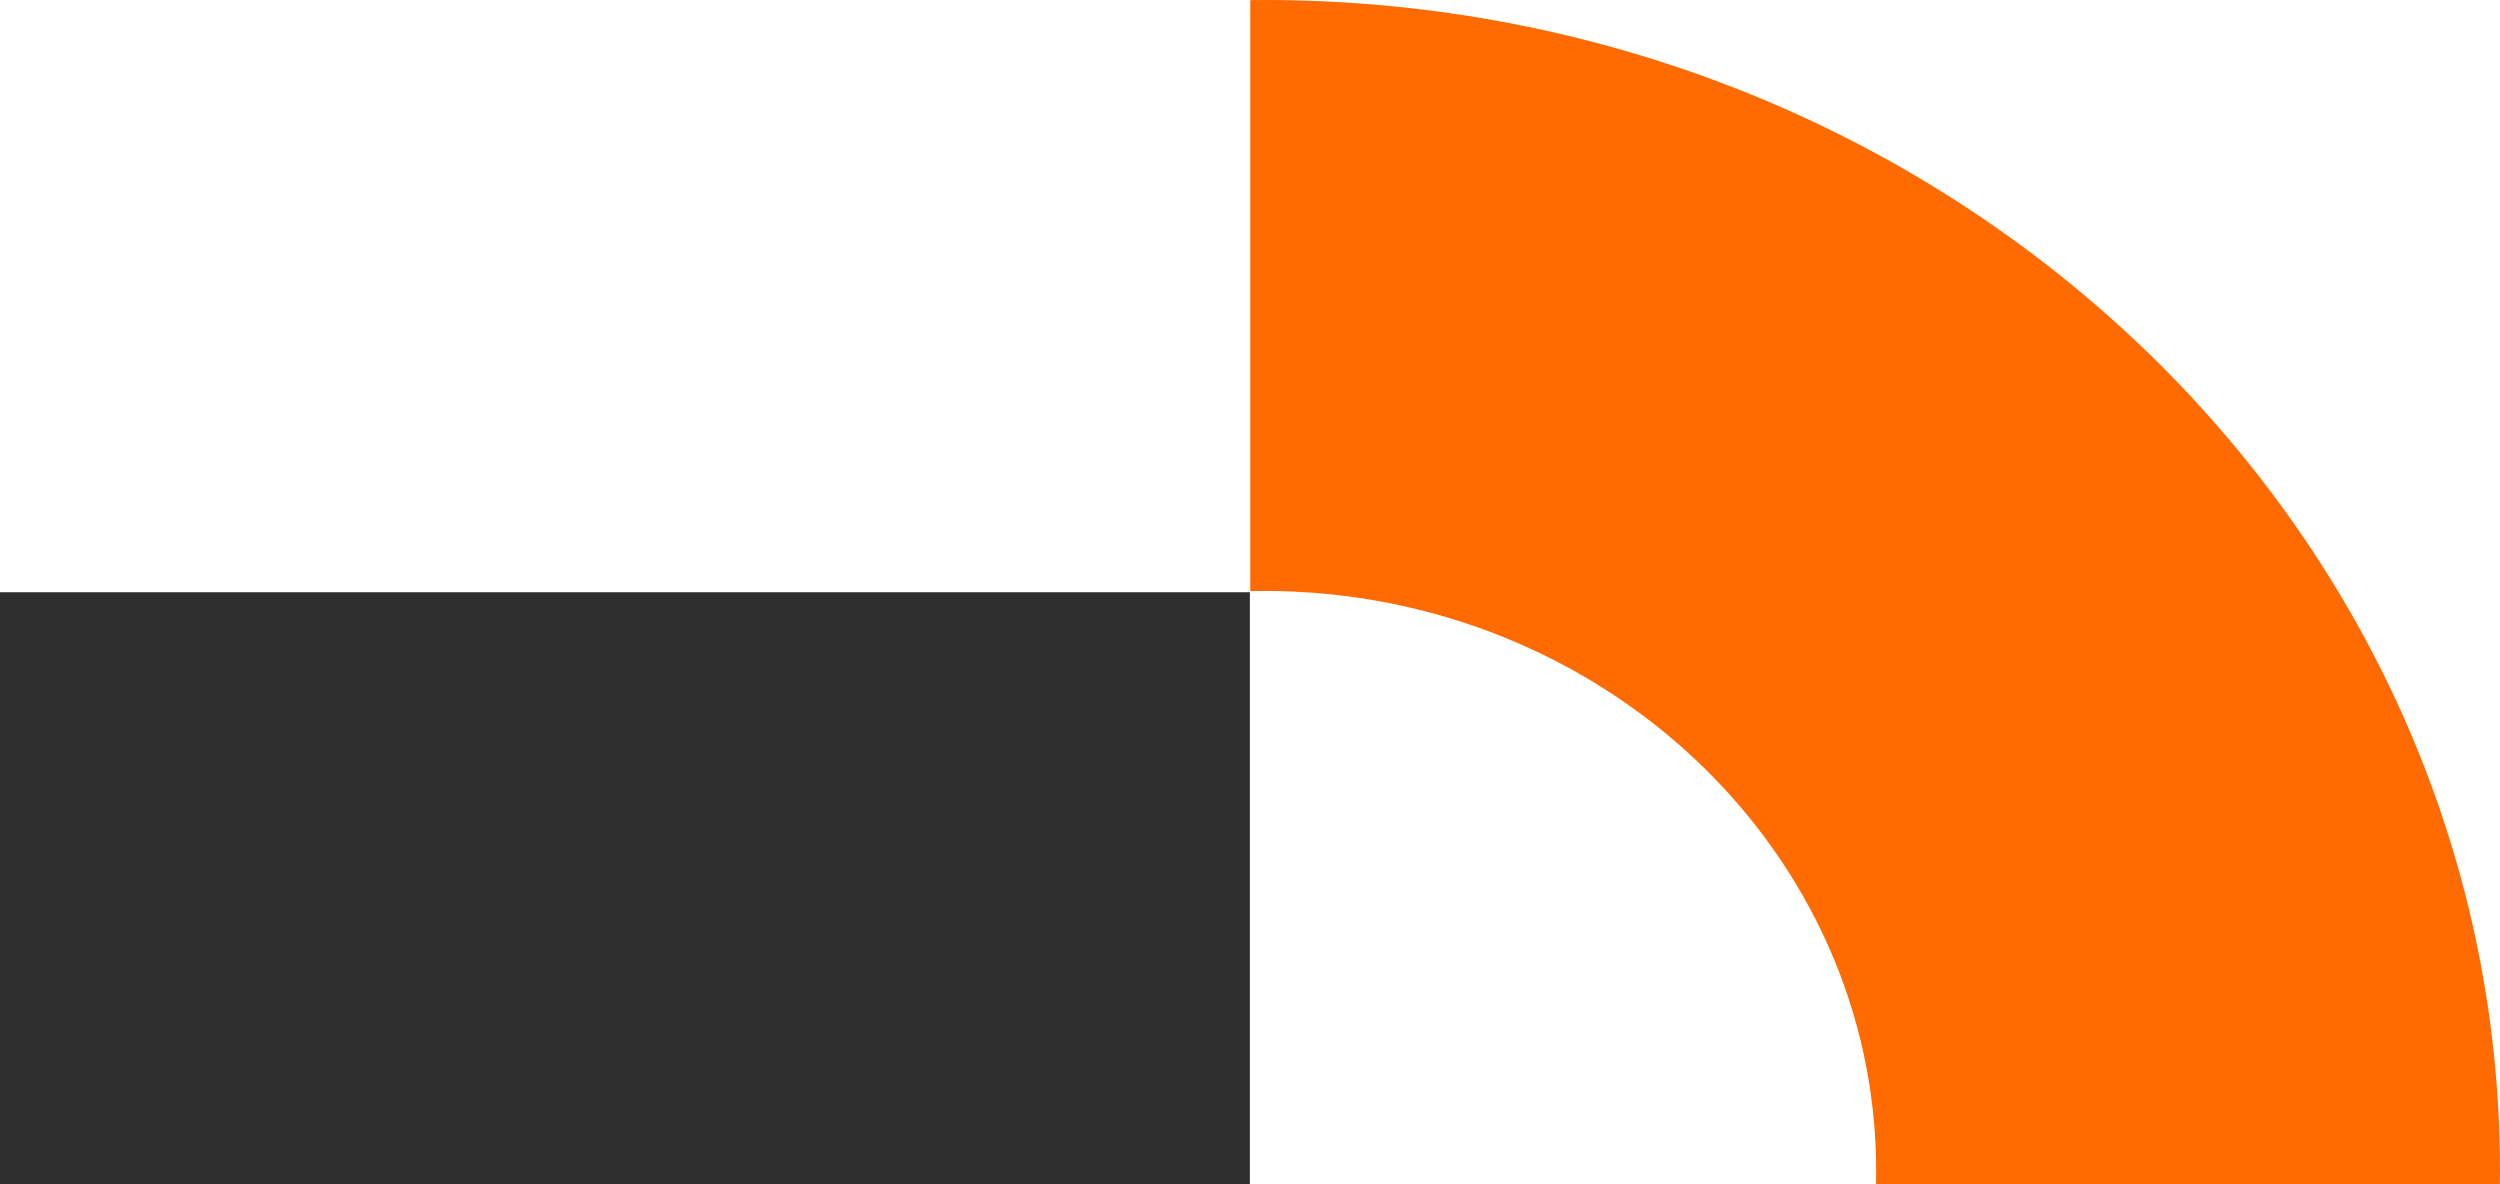
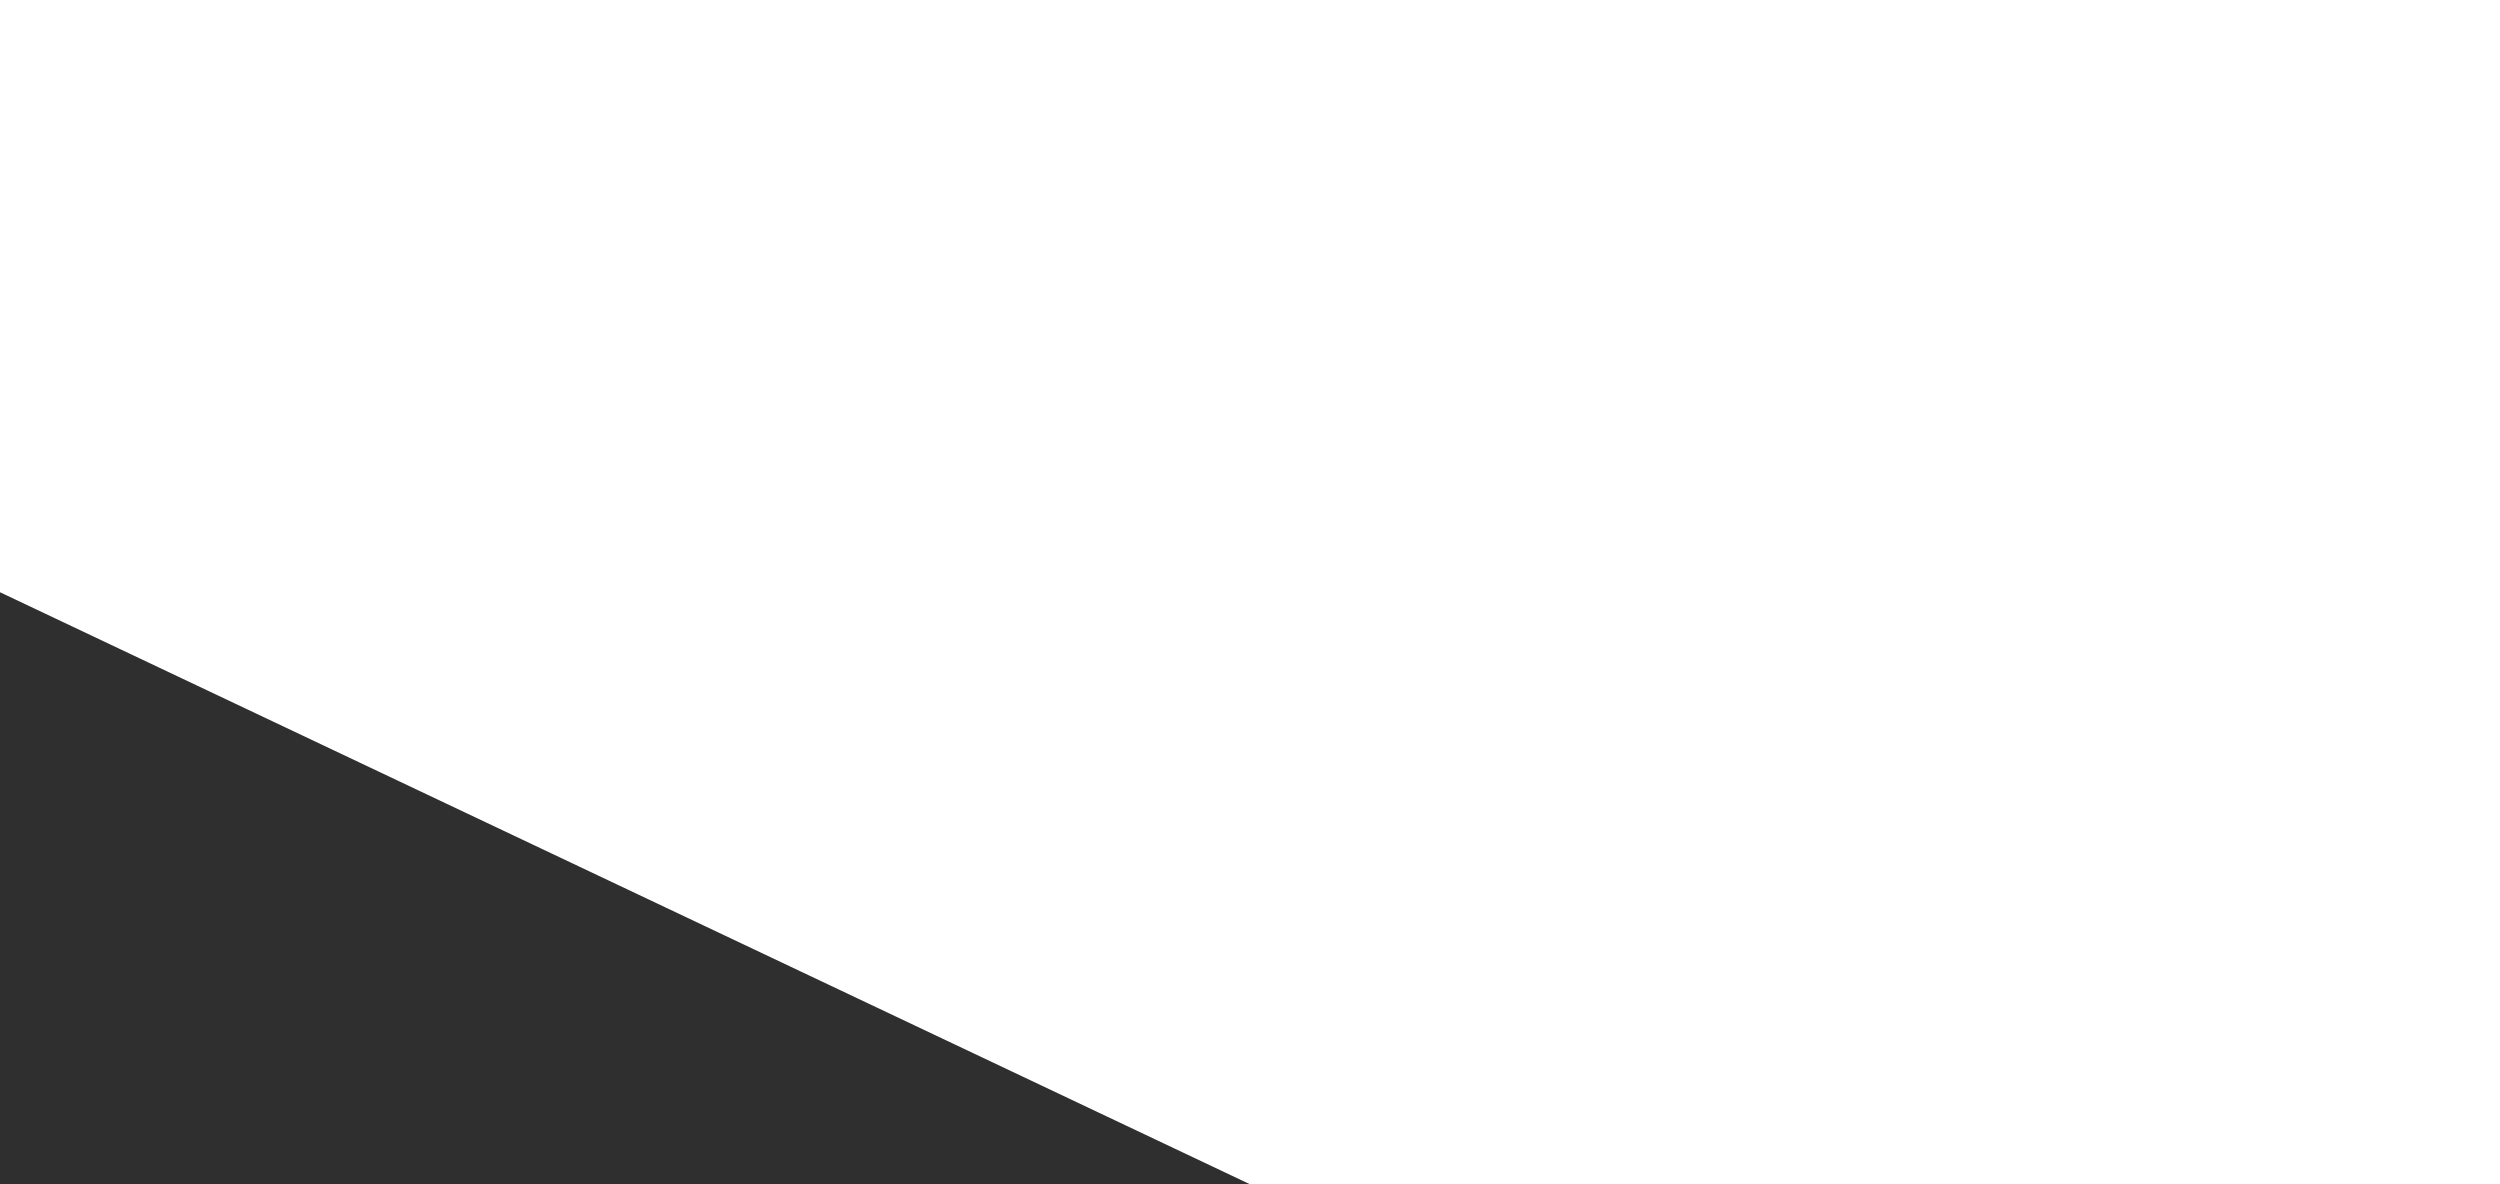
<svg xmlns="http://www.w3.org/2000/svg" width="19" height="9" viewBox="0 0 19 9" fill="none">
-   <path d="M5.66167e-07 9L9.499 9L9.499 4.501L0 4.501L5.66167e-07 9Z" fill="#2F2F2F" />
-   <path d="M9.605 0C9.57 2.83703e-09 9.536 0 9.502 0.001L9.502 4.492C9.536 4.492 9.57 4.491 9.605 4.491C12.175 4.491 14.259 6.466 14.259 8.901C14.259 8.934 14.259 8.967 14.258 8.999H18.999C19 8.967 19 8.934 19 8.901C19 3.985 14.793 -4.29758e-07 9.605 0Z" fill="#FF6B00" />
+   <path d="M5.66167e-07 9L9.499 9L0 4.501L5.66167e-07 9Z" fill="#2F2F2F" />
</svg>